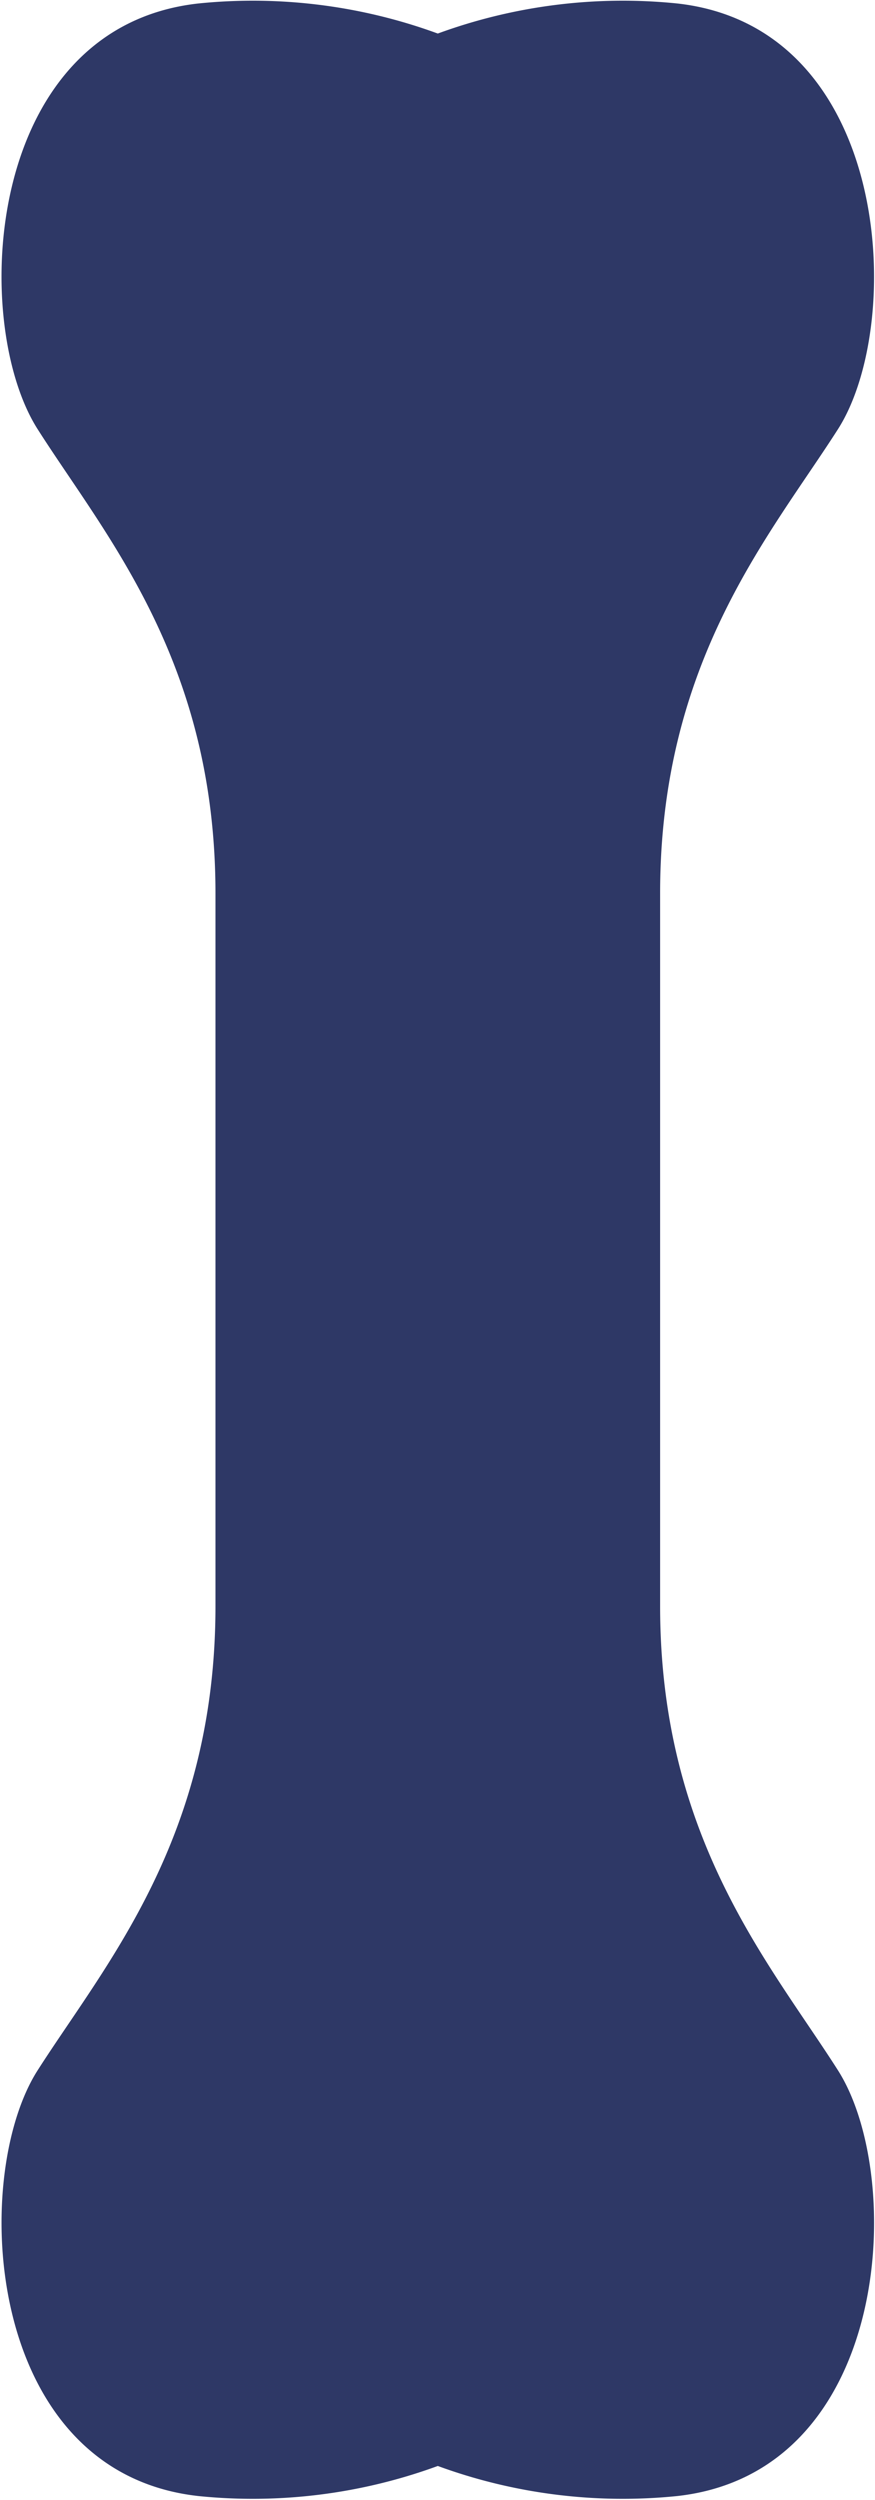
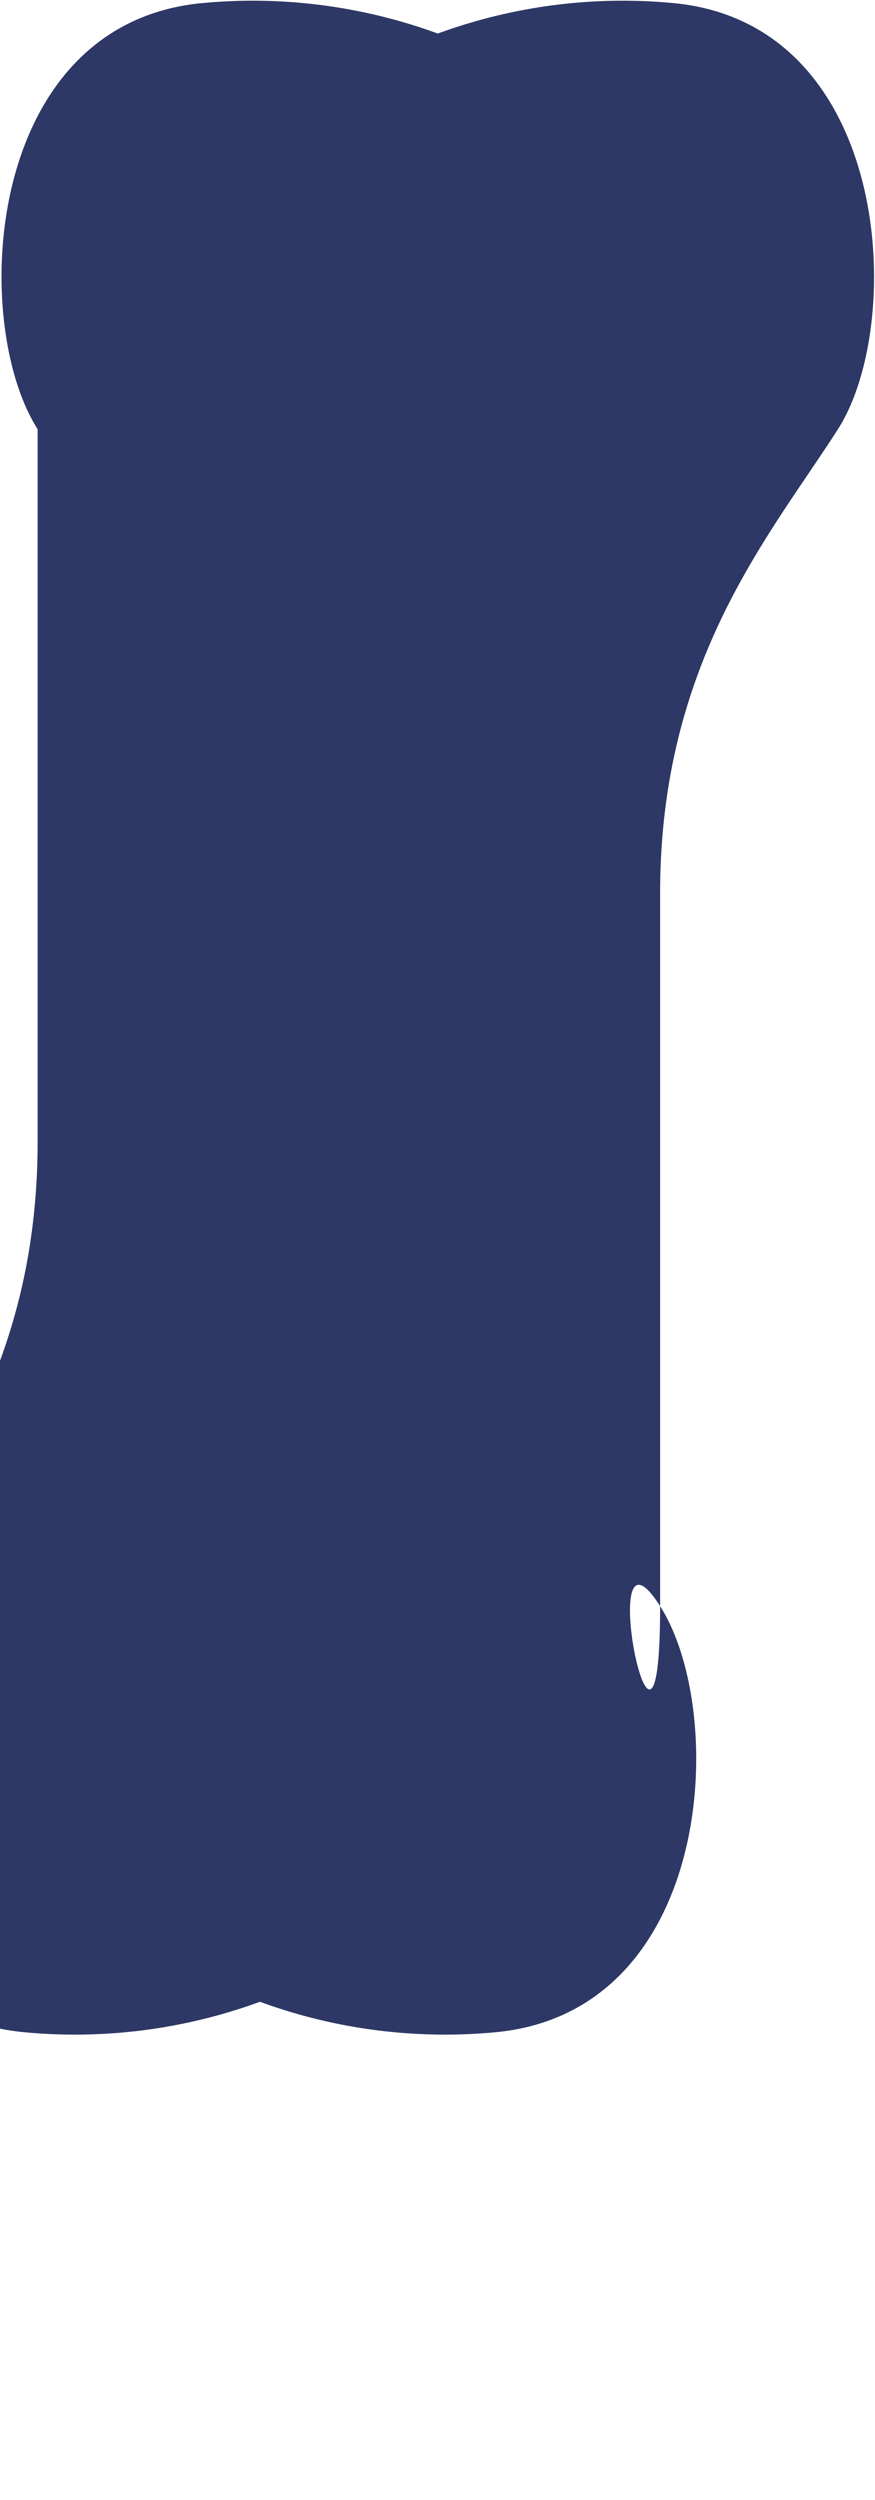
<svg xmlns="http://www.w3.org/2000/svg" width="17.75" height="50.68" viewBox="0 0 17.75 50.68">
  <defs>
    <style>
      .cls-1 {
        fill: #2e3866;
        fill-rule: evenodd;
      }
    </style>
  </defs>
-   <path id="icon_seikeigeka.svg" class="cls-1" d="M531.985,1280.72v-14.45c0-4.71,2.234-7.26,3.608-9.41s1.089-8.15-3.264-8.63a10.909,10.909,0,0,0-4.854.61,10.909,10.909,0,0,0-4.854-.61c-4.353.48-4.639,6.47-3.264,8.63s3.608,4.7,3.608,9.41v14.45c0,4.71-2.234,7.26-3.608,9.41s-1.089,8.15,3.264,8.63a10.909,10.909,0,0,0,4.854-.61,10.909,10.909,0,0,0,4.854.61c4.353-.48,4.639-6.47,3.264-8.63S531.985,1285.43,531.985,1280.72Z" transform="translate(-518.594 -1248.16)" />
+   <path id="icon_seikeigeka.svg" class="cls-1" d="M531.985,1280.72v-14.45c0-4.71,2.234-7.26,3.608-9.41s1.089-8.15-3.264-8.63a10.909,10.909,0,0,0-4.854.61,10.909,10.909,0,0,0-4.854-.61c-4.353.48-4.639,6.47-3.264,8.63v14.45c0,4.71-2.234,7.26-3.608,9.41s-1.089,8.15,3.264,8.63a10.909,10.909,0,0,0,4.854-.61,10.909,10.909,0,0,0,4.854.61c4.353-.48,4.639-6.47,3.264-8.63S531.985,1285.43,531.985,1280.72Z" transform="translate(-518.594 -1248.16)" />
</svg>